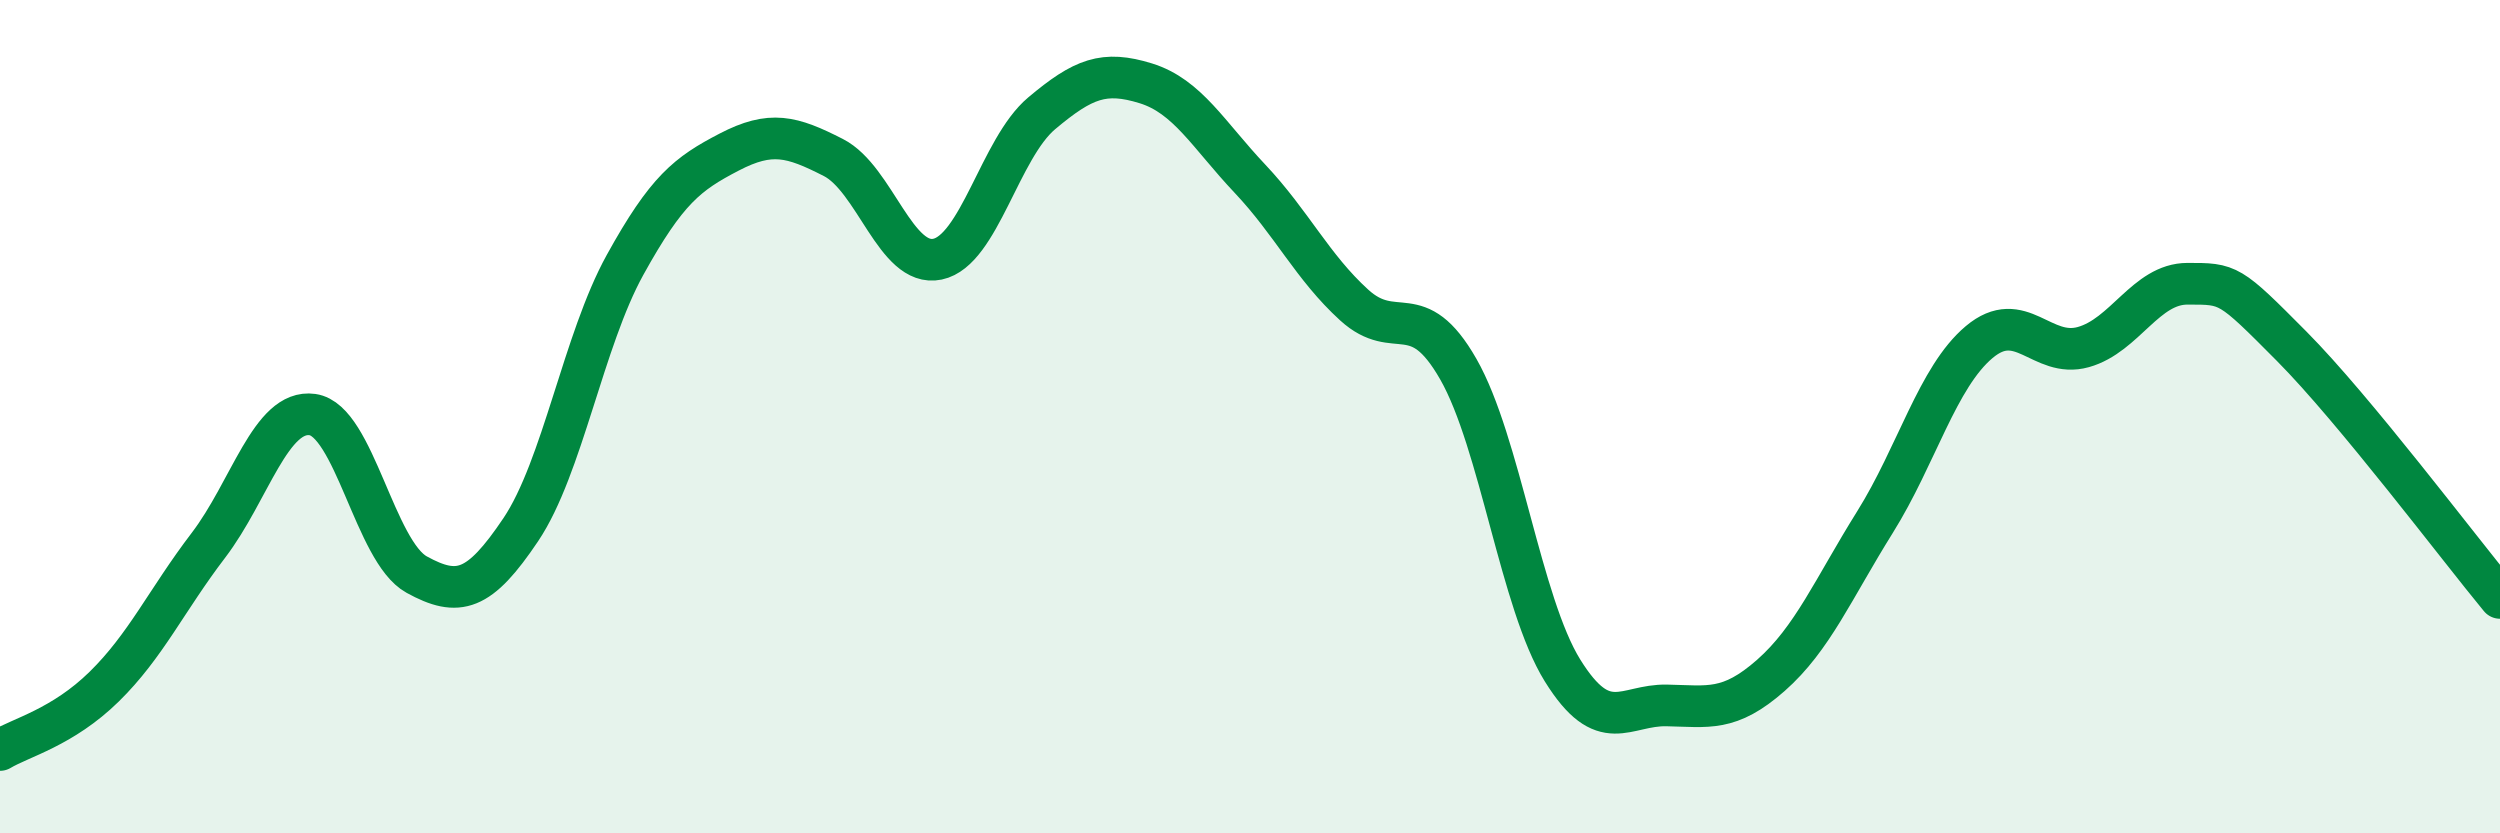
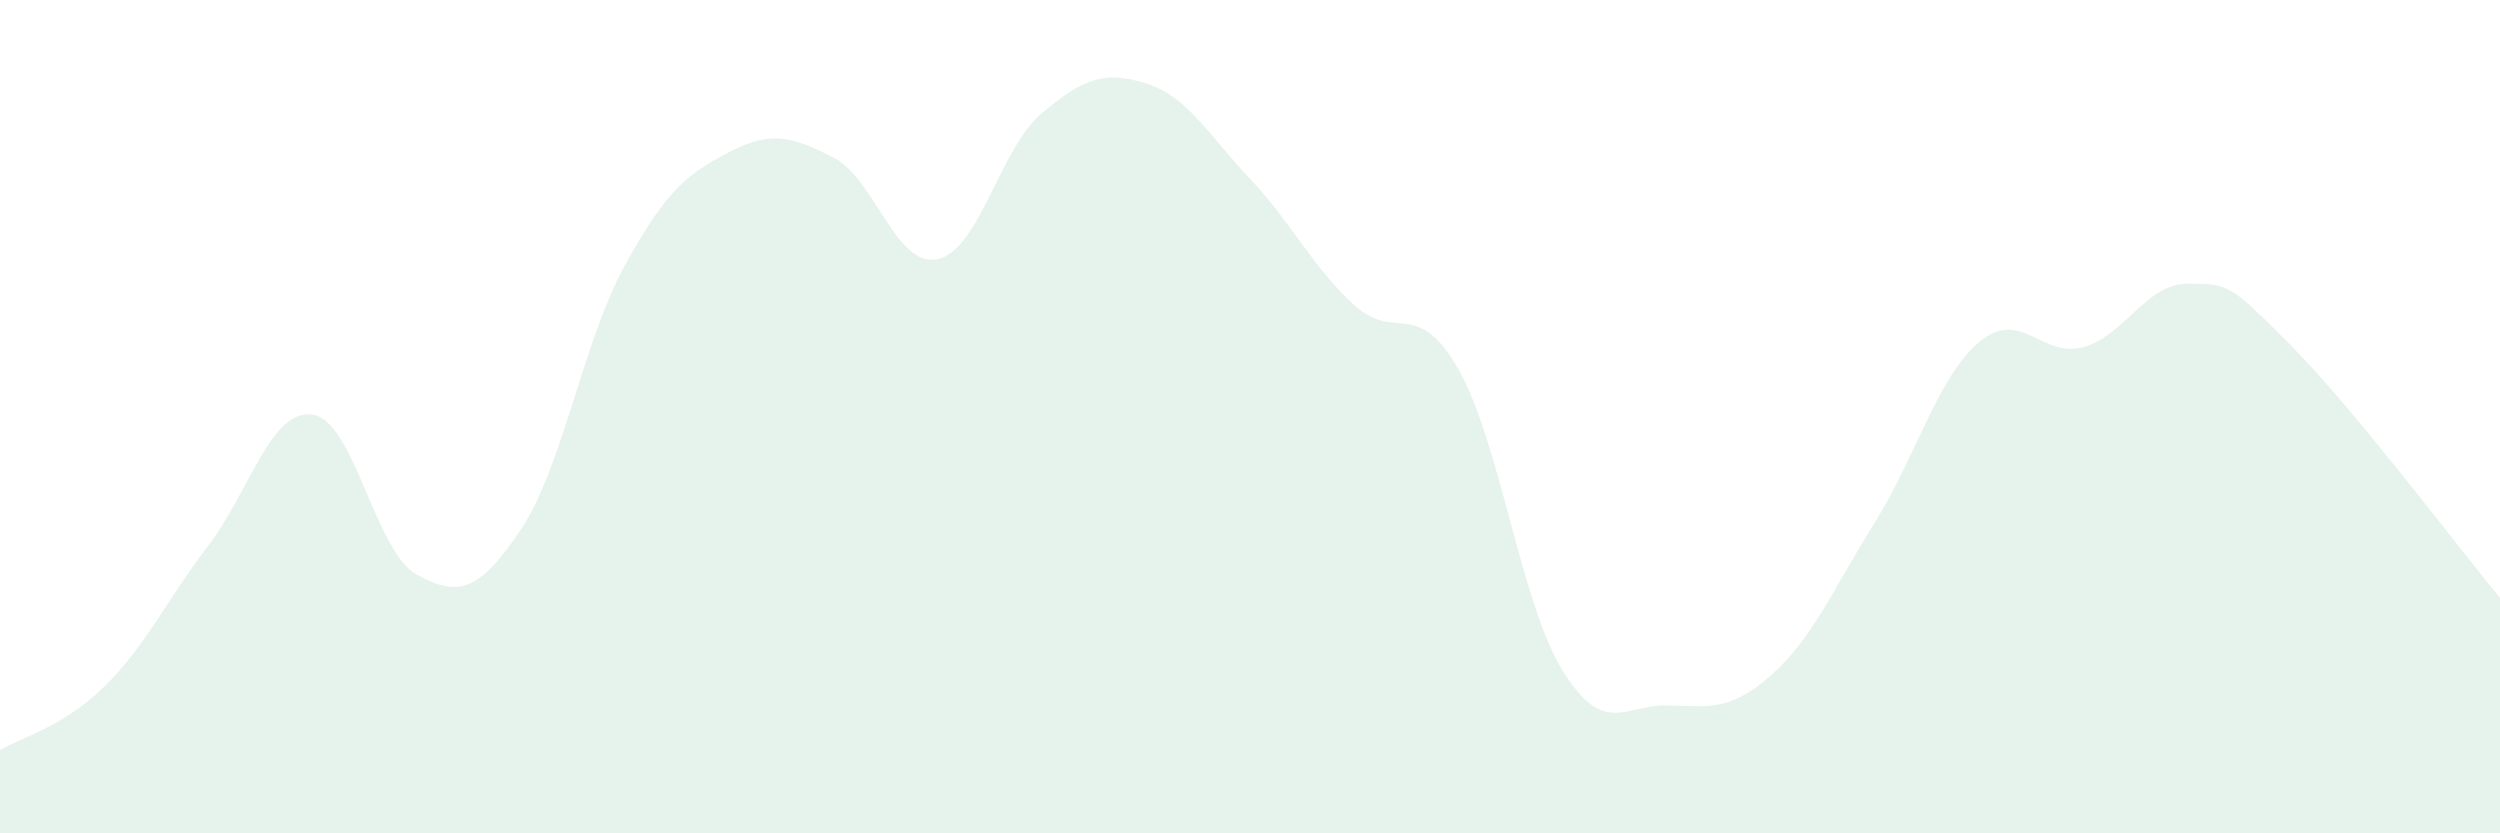
<svg xmlns="http://www.w3.org/2000/svg" width="60" height="20" viewBox="0 0 60 20">
  <path d="M 0,18 C 0.5,17.7 1.5,17.46 2.5,16.48 C 3.5,15.5 4,14.4 5,13.09 C 6,11.78 6.5,9.81 7.5,9.95 C 8.5,10.09 9,13.24 10,13.79 C 11,14.34 11.5,14.2 12.5,12.71 C 13.5,11.22 14,8.17 15,6.36 C 16,4.55 16.5,4.17 17.5,3.65 C 18.5,3.13 19,3.27 20,3.78 C 21,4.29 21.5,6.43 22.5,6.22 C 23.5,6.01 24,3.56 25,2.72 C 26,1.88 26.5,1.69 27.5,2 C 28.5,2.31 29,3.23 30,4.29 C 31,5.35 31.5,6.41 32.5,7.32 C 33.5,8.23 34,7.11 35,8.86 C 36,10.61 36.5,14.48 37.5,16.09 C 38.5,17.7 39,16.91 40,16.93 C 41,16.95 41.5,17.09 42.5,16.21 C 43.5,15.33 44,14.13 45,12.53 C 46,10.93 46.5,9.05 47.5,8.21 C 48.5,7.37 49,8.61 50,8.33 C 51,8.05 51.5,6.81 52.5,6.81 C 53.5,6.81 53.5,6.8 55,8.31 C 56.5,9.82 59,13.14 60,14.35L60 20L0 20Z" fill="#008740" opacity="0.1" stroke-linecap="round" stroke-linejoin="round" />
-   <path d="M 0,18 C 0.5,17.7 1.5,17.46 2.5,16.48 C 3.5,15.5 4,14.4 5,13.09 C 6,11.78 6.5,9.81 7.5,9.95 C 8.5,10.09 9,13.24 10,13.79 C 11,14.34 11.5,14.2 12.5,12.71 C 13.5,11.22 14,8.17 15,6.36 C 16,4.55 16.5,4.17 17.5,3.65 C 18.5,3.13 19,3.27 20,3.78 C 21,4.29 21.5,6.43 22.5,6.22 C 23.5,6.01 24,3.56 25,2.72 C 26,1.88 26.5,1.69 27.5,2 C 28.5,2.31 29,3.23 30,4.29 C 31,5.35 31.5,6.41 32.5,7.32 C 33.5,8.23 34,7.11 35,8.86 C 36,10.61 36.5,14.48 37.5,16.09 C 38.5,17.7 39,16.91 40,16.93 C 41,16.95 41.5,17.09 42.5,16.21 C 43.5,15.33 44,14.13 45,12.53 C 46,10.93 46.5,9.05 47.5,8.21 C 48.5,7.37 49,8.61 50,8.33 C 51,8.05 51.5,6.81 52.5,6.81 C 53.5,6.81 53.5,6.8 55,8.31 C 56.5,9.82 59,13.14 60,14.35" stroke="#008740" stroke-width="1" fill="none" stroke-linecap="round" stroke-linejoin="round" />
</svg>